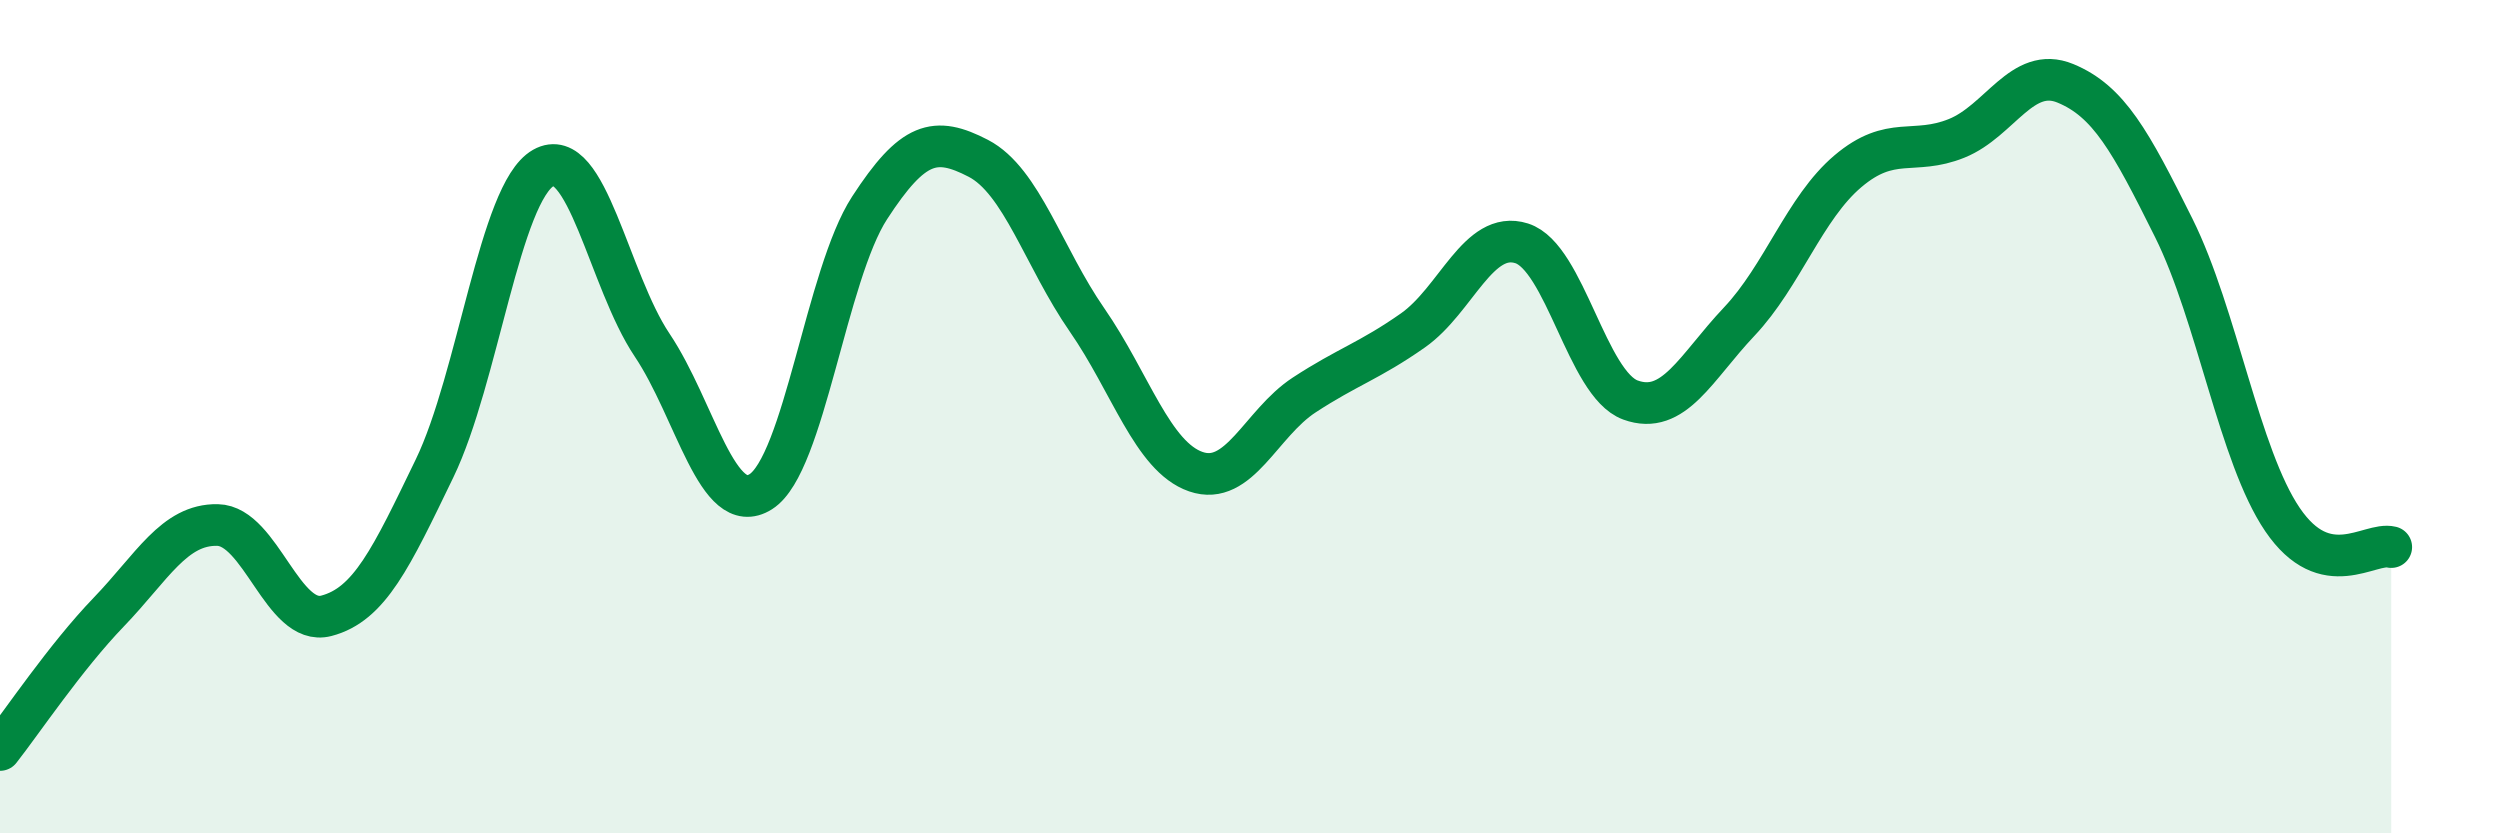
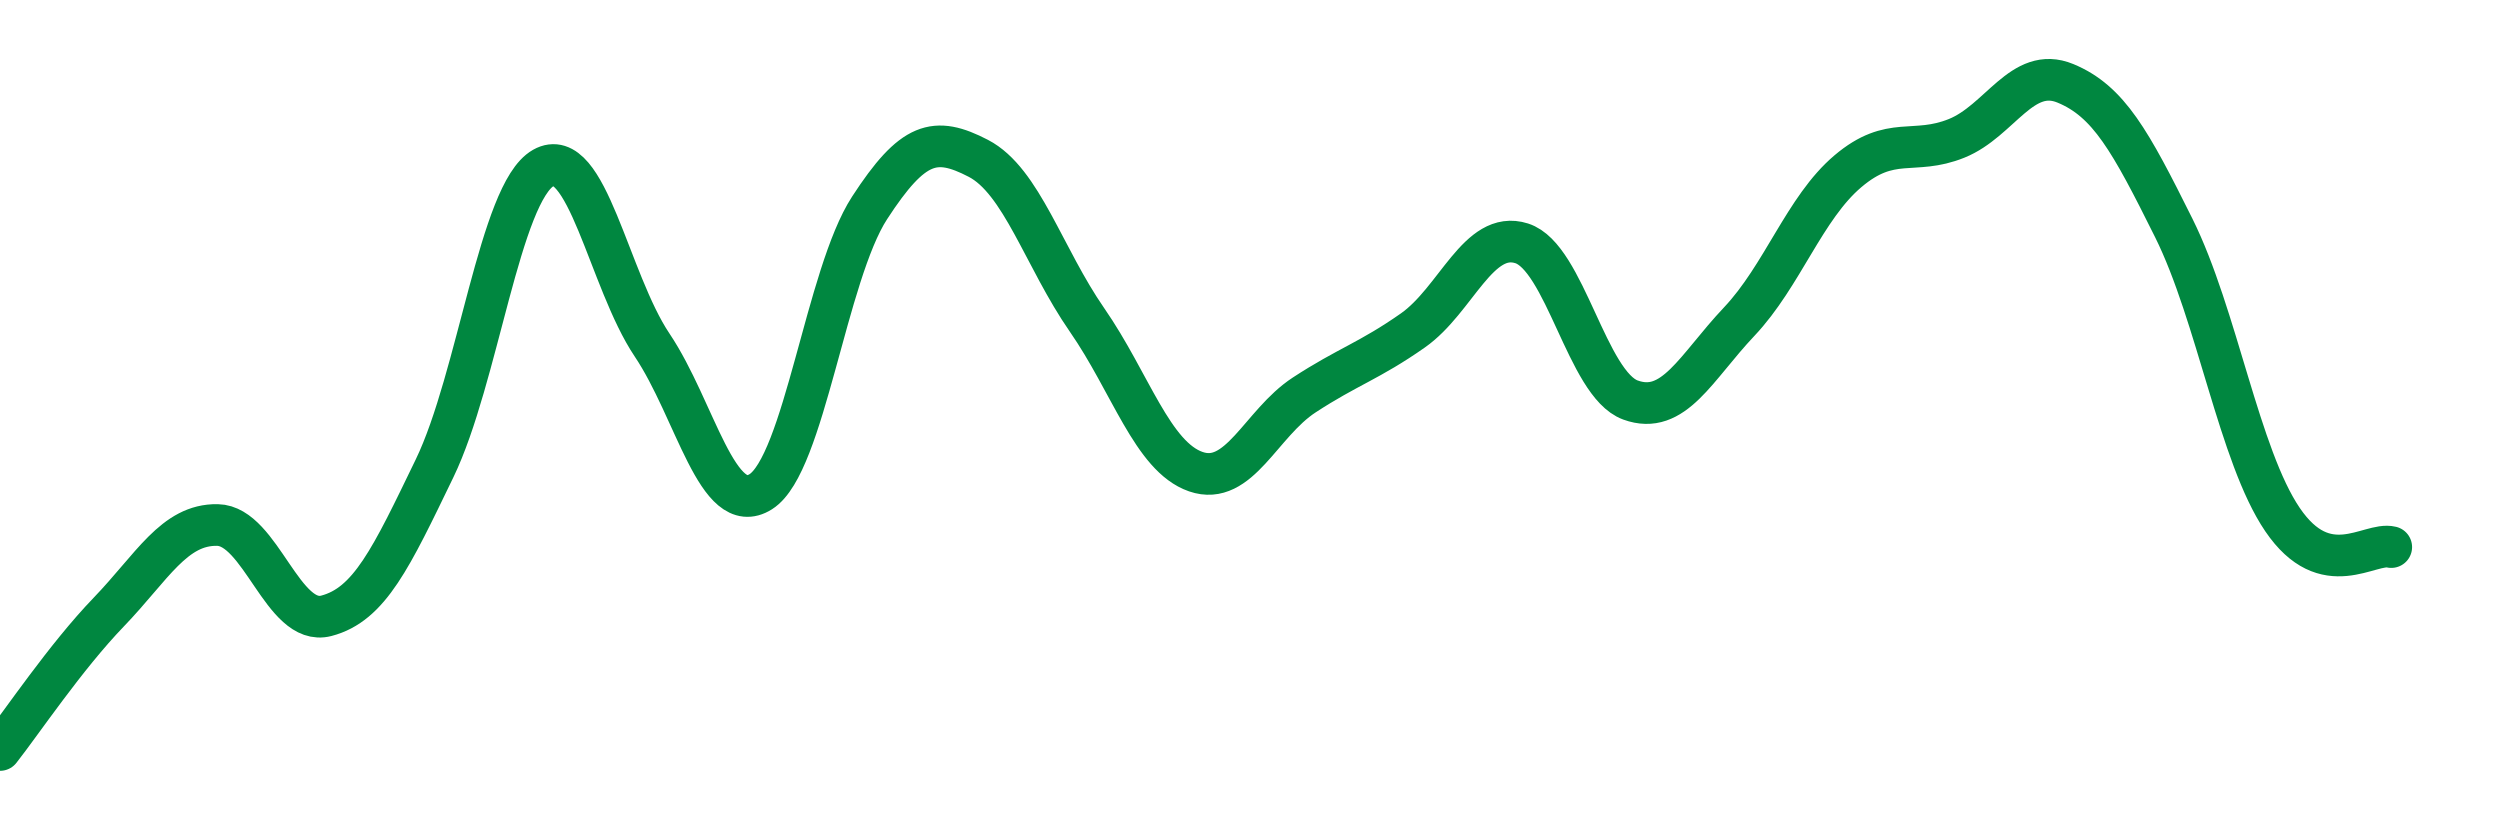
<svg xmlns="http://www.w3.org/2000/svg" width="60" height="20" viewBox="0 0 60 20">
-   <path d="M 0,18 C 0.52,17.34 1.57,15.77 2.61,14.69 C 3.65,13.61 4.18,12.58 5.22,12.6 C 6.26,12.62 6.79,15.05 7.83,14.78 C 8.87,14.51 9.39,13.39 10.43,11.24 C 11.47,9.09 12,4.62 13.04,4.03 C 14.08,3.44 14.61,6.73 15.65,8.28 C 16.69,9.83 17.22,12.46 18.26,11.8 C 19.3,11.14 19.83,6.59 20.87,4.99 C 21.91,3.39 22.44,3.26 23.48,3.8 C 24.52,4.34 25.05,6.18 26.09,7.68 C 27.13,9.18 27.66,10.96 28.7,11.32 C 29.74,11.68 30.26,10.16 31.3,9.48 C 32.34,8.8 32.87,8.66 33.91,7.93 C 34.95,7.2 35.48,5.51 36.52,5.84 C 37.56,6.17 38.09,9.22 39.13,9.6 C 40.17,9.98 40.7,8.82 41.74,7.72 C 42.78,6.62 43.31,4.99 44.35,4.11 C 45.39,3.23 45.92,3.74 46.96,3.32 C 48,2.9 48.53,1.57 49.57,2 C 50.61,2.43 51.13,3.38 52.17,5.47 C 53.21,7.56 53.74,10.94 54.78,12.47 C 55.82,14 56.87,13 57.39,13.13L57.39 20L0 20Z" fill="#008740" opacity="0.1" stroke-linecap="round" stroke-linejoin="round" />
  <path d="M 0,18 C 0.52,17.34 1.57,15.77 2.61,14.69 C 3.65,13.61 4.18,12.58 5.22,12.6 C 6.26,12.62 6.79,15.05 7.83,14.78 C 8.87,14.51 9.39,13.39 10.43,11.24 C 11.47,9.09 12,4.62 13.04,4.03 C 14.08,3.44 14.61,6.73 15.65,8.28 C 16.69,9.83 17.22,12.46 18.26,11.8 C 19.3,11.14 19.83,6.59 20.87,4.99 C 21.91,3.39 22.44,3.26 23.48,3.8 C 24.52,4.34 25.05,6.18 26.09,7.68 C 27.13,9.18 27.66,10.96 28.7,11.32 C 29.74,11.68 30.26,10.16 31.3,9.48 C 32.34,8.8 32.87,8.66 33.91,7.93 C 34.95,7.2 35.48,5.51 36.52,5.84 C 37.56,6.17 38.09,9.22 39.13,9.6 C 40.17,9.98 40.7,8.82 41.74,7.72 C 42.78,6.62 43.31,4.99 44.35,4.11 C 45.39,3.23 45.92,3.74 46.96,3.32 C 48,2.9 48.53,1.57 49.57,2 C 50.61,2.43 51.13,3.38 52.17,5.47 C 53.21,7.56 53.74,10.94 54.78,12.47 C 55.82,14 56.87,13 57.39,13.13" stroke="#008740" stroke-width="1" fill="none" stroke-linecap="round" stroke-linejoin="round" />
</svg>